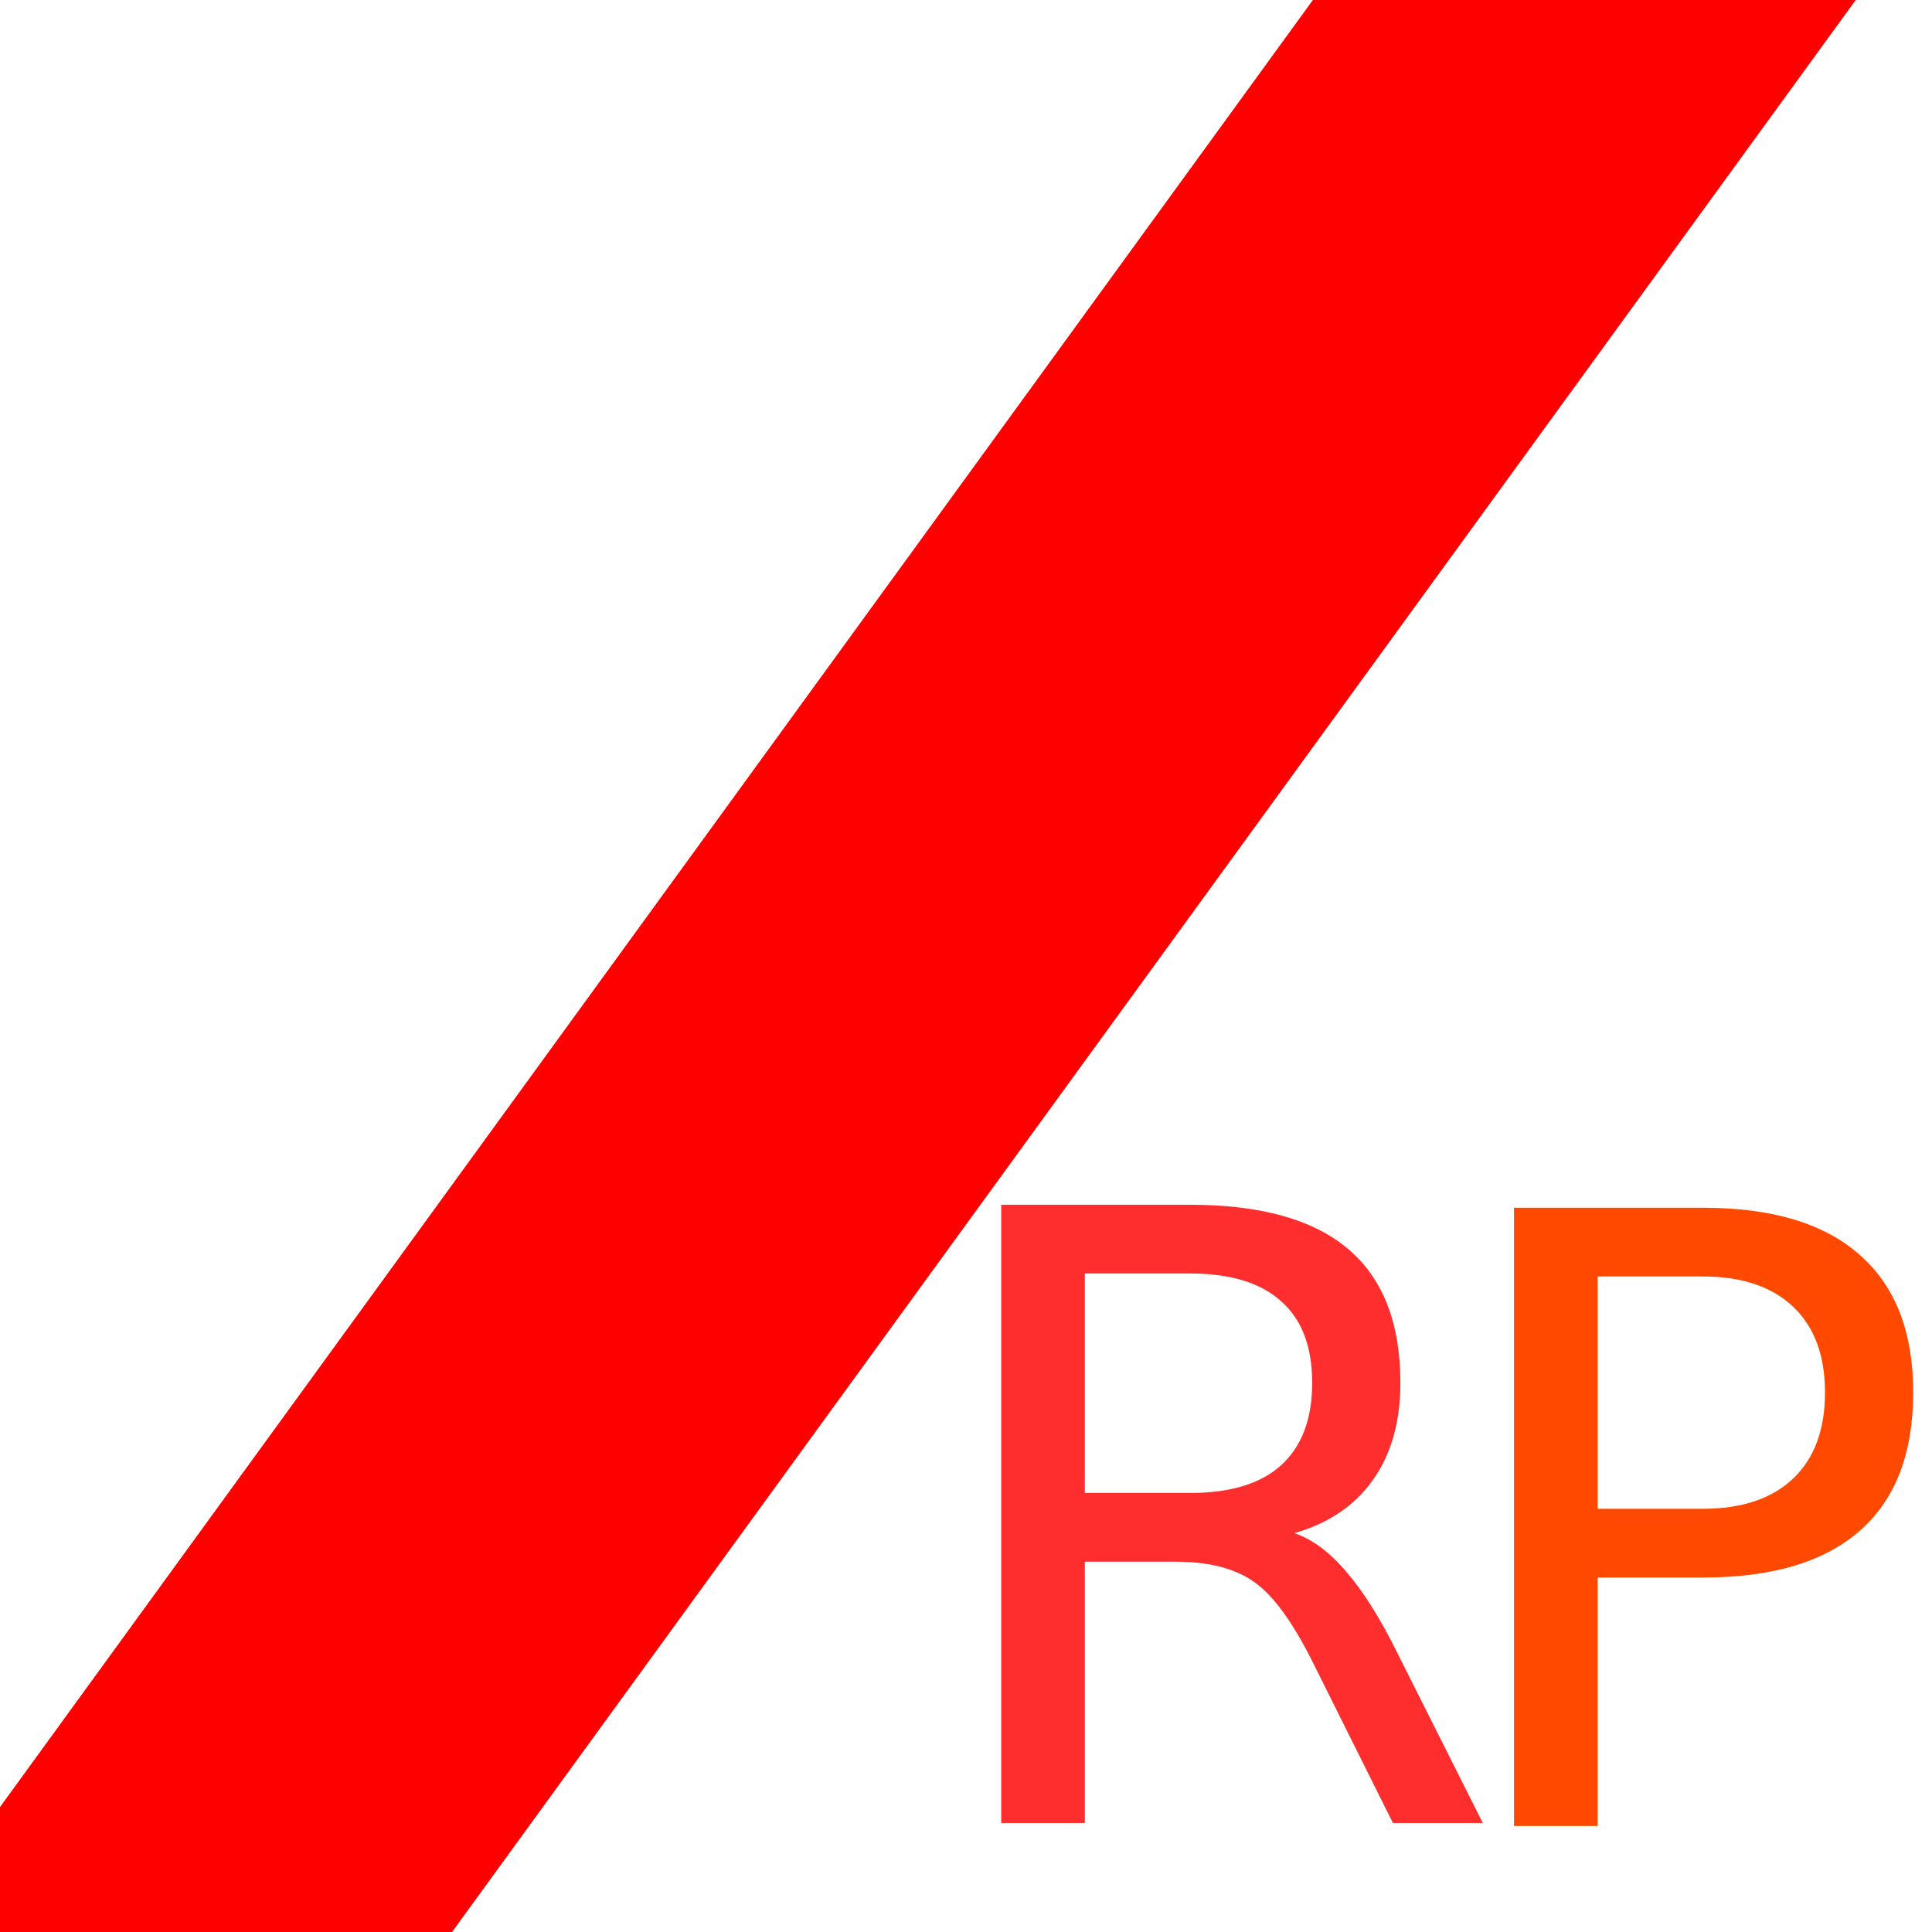
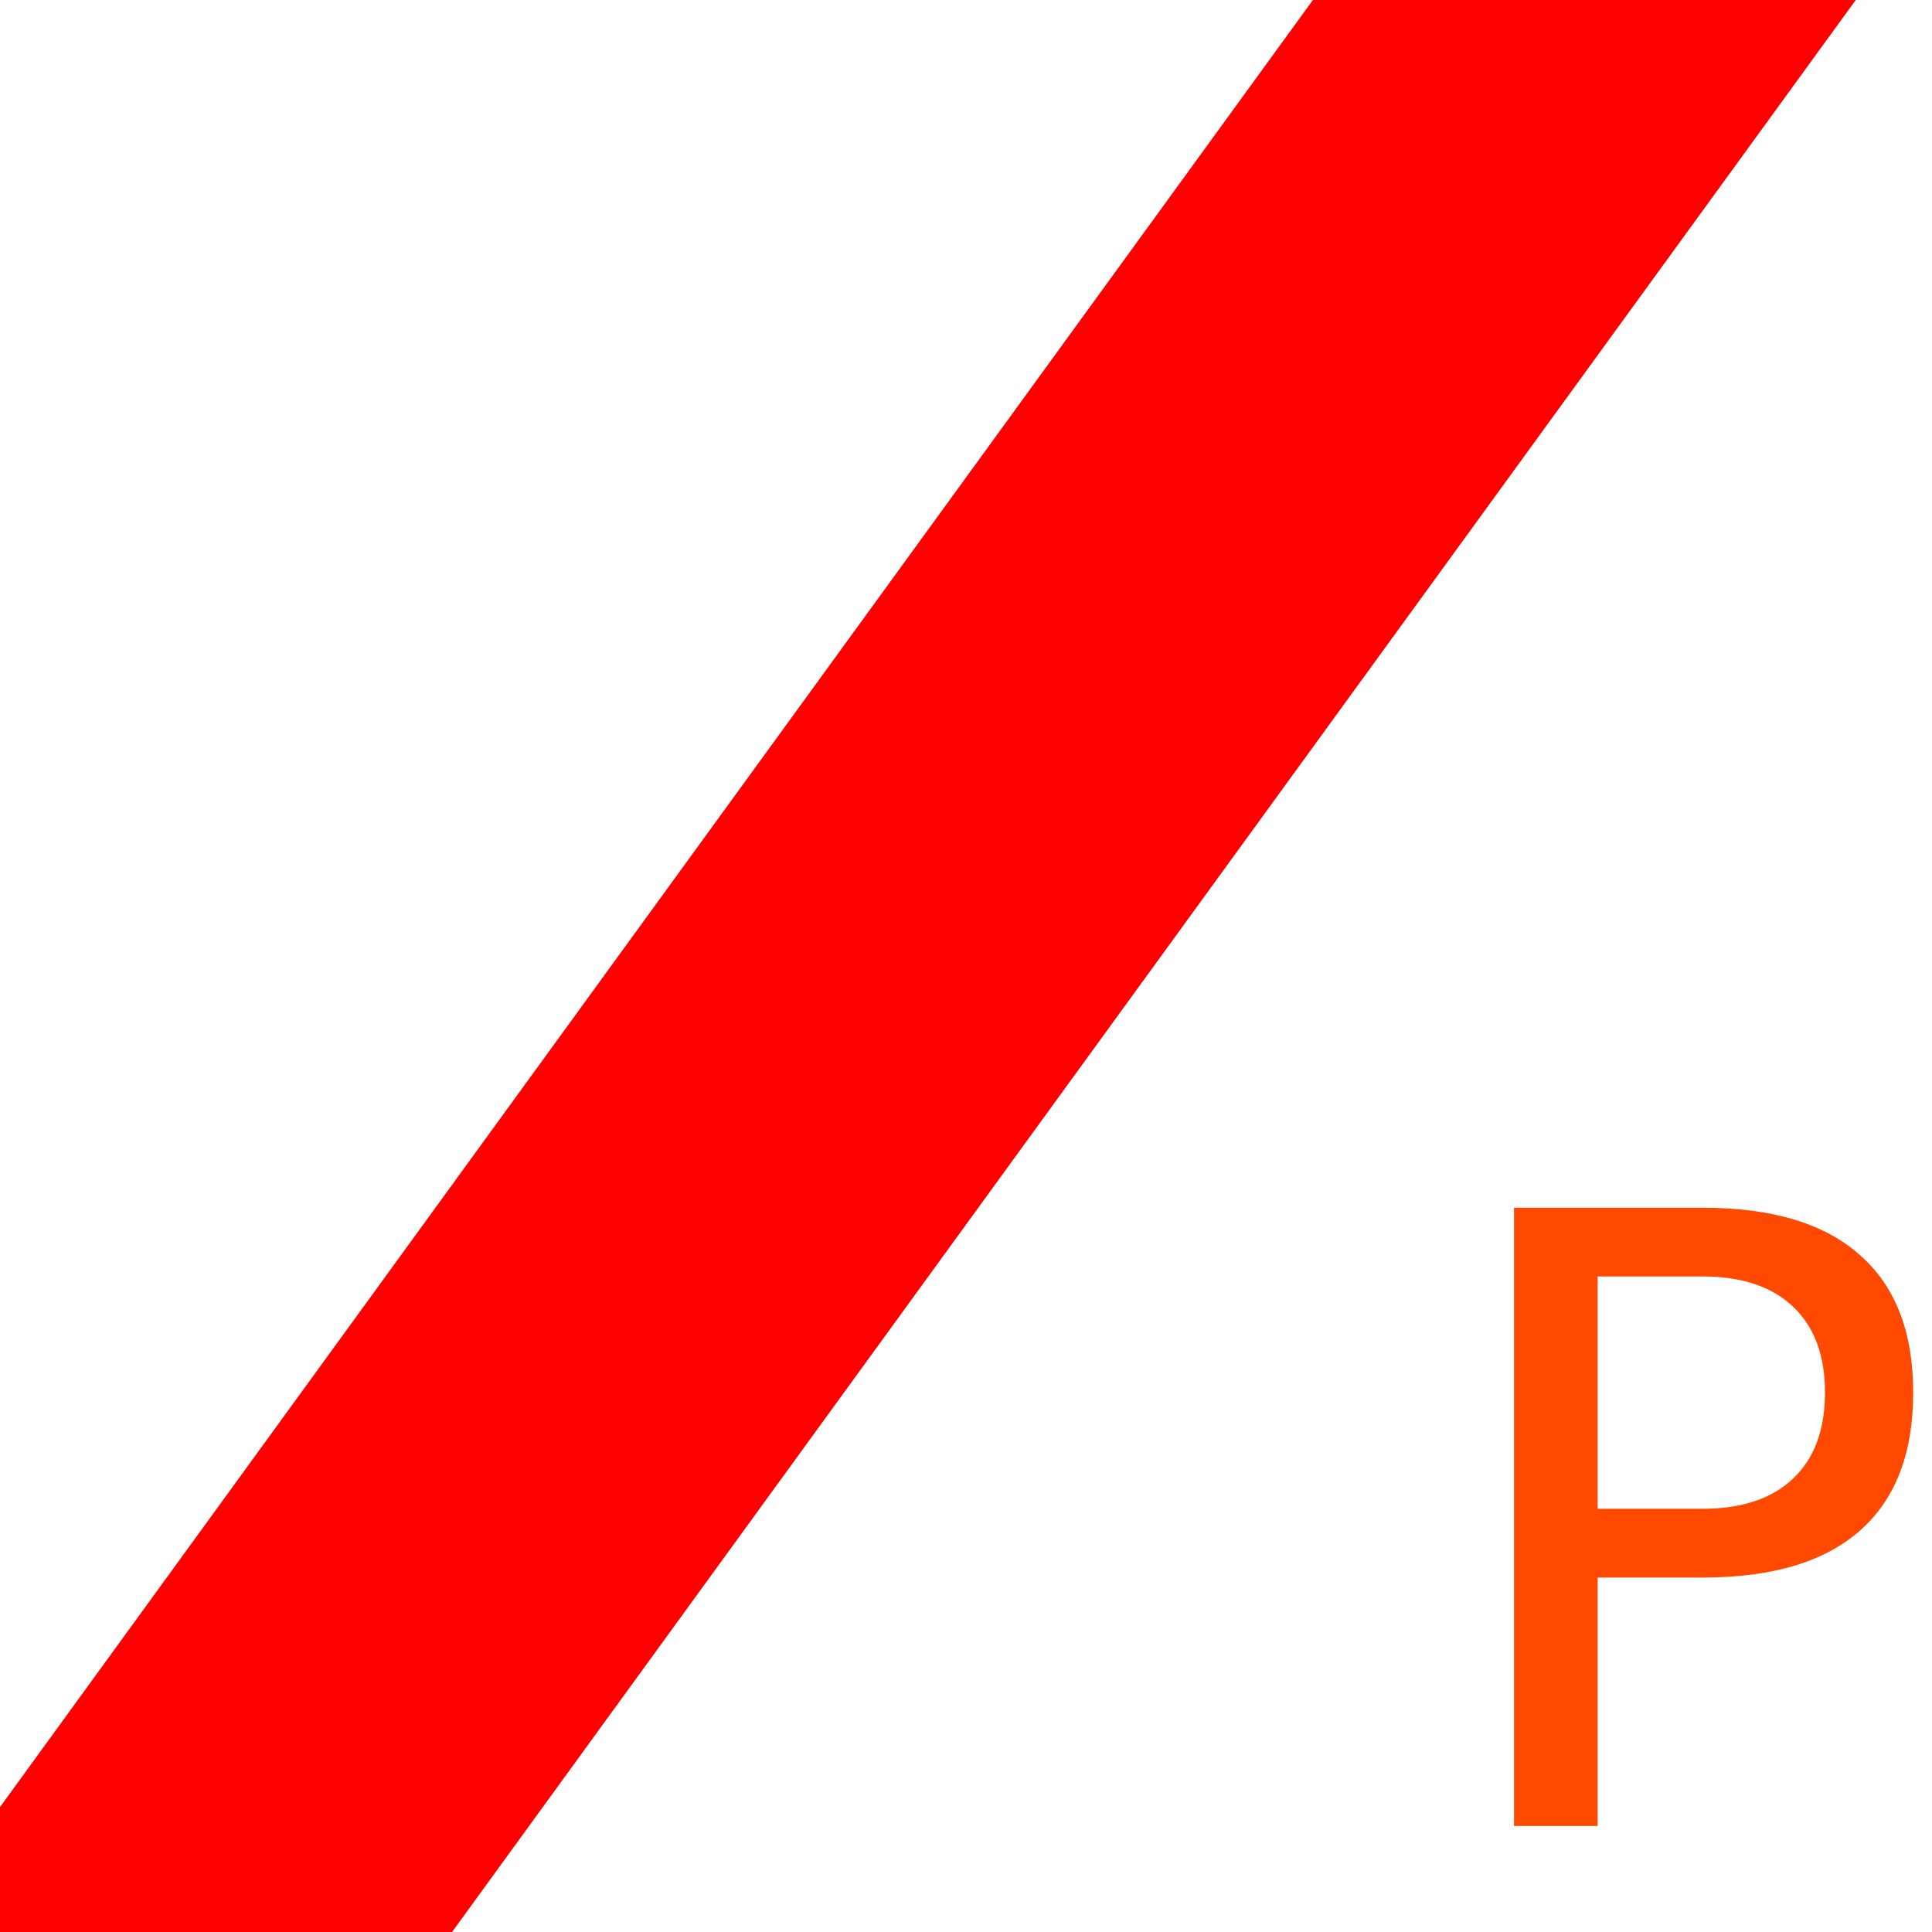
<svg xmlns="http://www.w3.org/2000/svg" version="1.1" width="100" height="100" style="background-color: rgb(255, 255, 255);" viewBox="0 0 100 100">
  <svg height="100" viewBox="0 0 100 100" width="100" version="1.1" data-fname="abc-i_9.svg" ica="0" style="background-color: rgb(255, 255, 255);">
    <g transform="translate(-65,-46) scale(2.1,2.1) rotate(216,50,50)" scale="2.1" xtranslate="-65" ytranslate="-46">
      <path style="fill: rgb(255, 0, 0);" d="m44.92 10.134h10.824v80h-10.824v-80z" idkol="ikol0" />
    </g>
  </svg>
  <svg height="100" viewBox="0 0 100 100" width="100" version="1.1" data-fname="abc-r_9.svg" ica="1" style="background-color: rgb(255, 255, 255);">
    <g transform="translate(44,58) scale(0.4,0.4) rotate(0,50,50)" scale="0.4" xtranslate="44" ytranslate="58">
-       <path style="fill: rgb(255, 46, 46);" d="m57.491 53.386q3.483 1.179 6.752 5.037 3.322 3.858 6.644 10.61l10.985 21.862h-11.628l-10.234-20.523q-3.965-8.037-7.716-10.663-3.697-2.626-10.127-2.626h-11.788v33.811h-10.824v-80h24.434q13.717 0 20.469 5.733 6.752 5.733 6.752 17.307 0 7.555-3.537 12.539-3.483 4.983-10.181 6.912zm-27.113-33.597v28.399h13.61q7.823 0 11.788-3.59 4.019-3.644 4.019-10.663 0-7.019-4.019-10.556-3.965-3.59-11.788-3.59h-13.61z" idkol="ikol0" />
-     </g>
+       </g>
  </svg>
  <svg height="100" viewBox="0 0 100 100" width="100" version="1.1" data-fname="abc-p_9.svg" ica="2" style="background-color: rgb(255, 255, 255);">
    <g transform="translate(68.5,58.5) scale(0.4,0.4) rotate(0,50,50)" scale="0.4" xtranslate="68.5" ytranslate="58.5">
      <path style="fill:#ff4900" d="m35.486 18.926v30.06h13.61q7.555 0 11.681-3.912 4.126-3.912 4.126-11.145 0-7.18-4.126-11.092-4.126-3.912-11.681-3.912h-13.61zm-10.824-8.895h24.434q13.449 0 20.308 6.109 6.912 6.055 6.912 17.79 0 11.842-6.912 17.897-6.859 6.055-20.308 6.055h-13.61v32.15h-10.824v-80z" idkol="ikol0" />
    </g>
  </svg>
</svg>